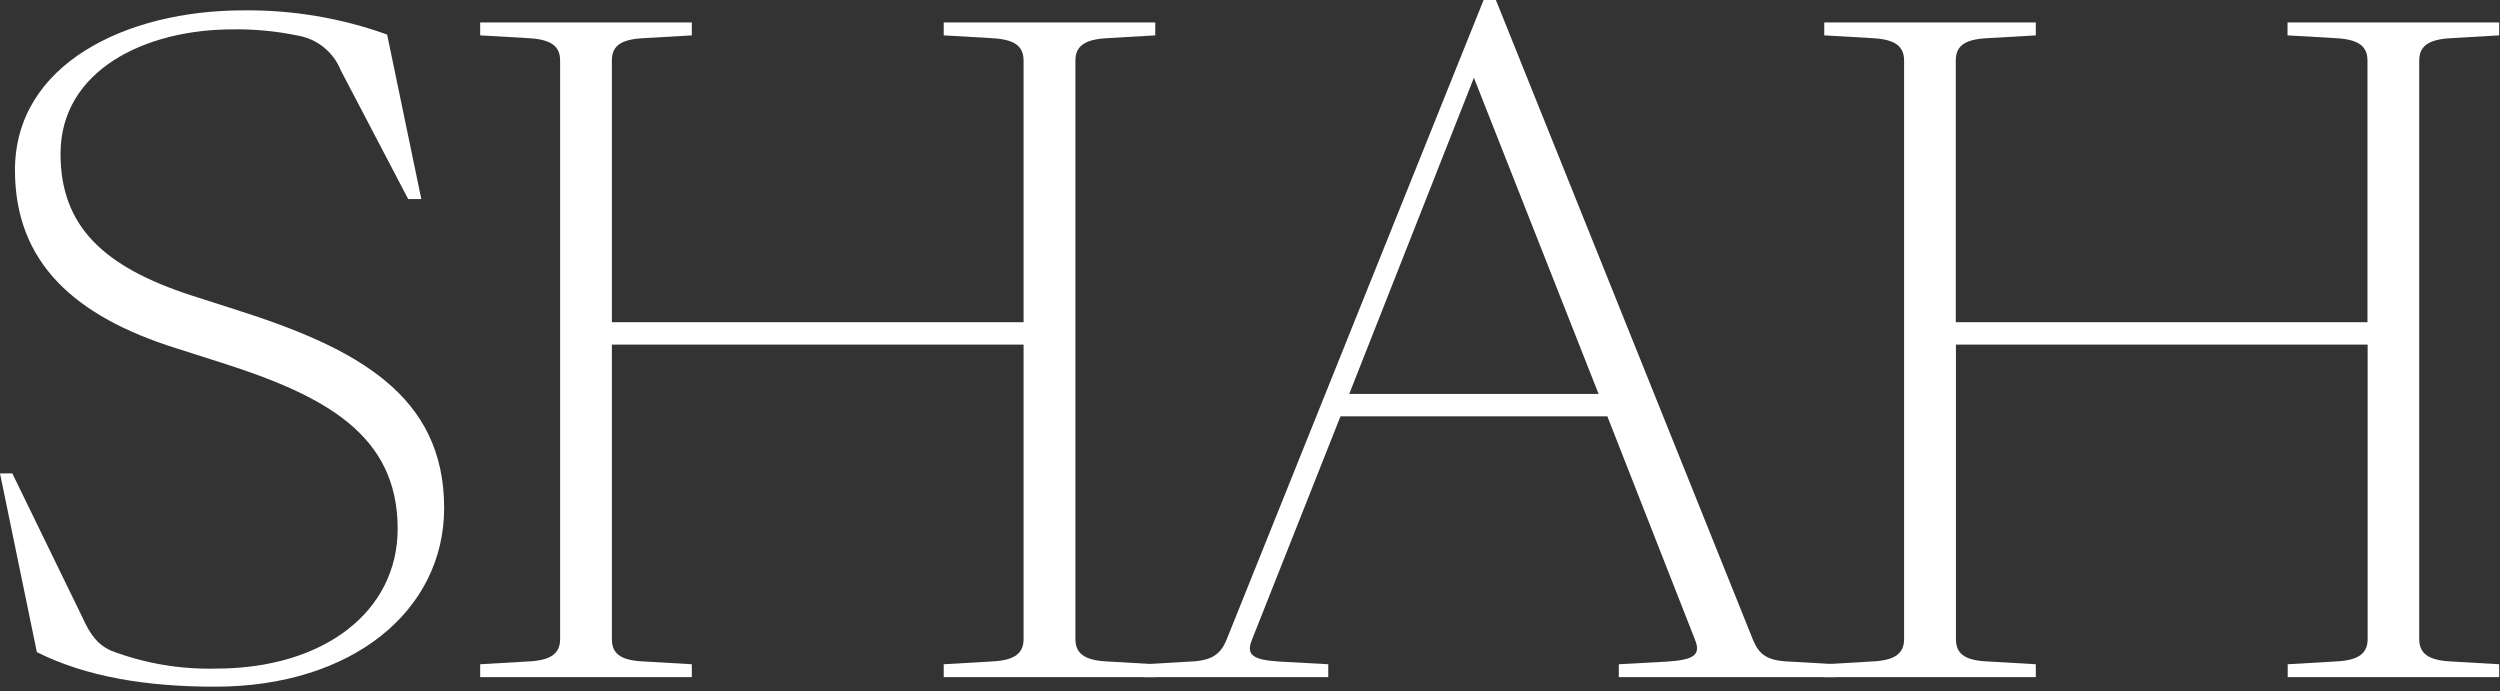
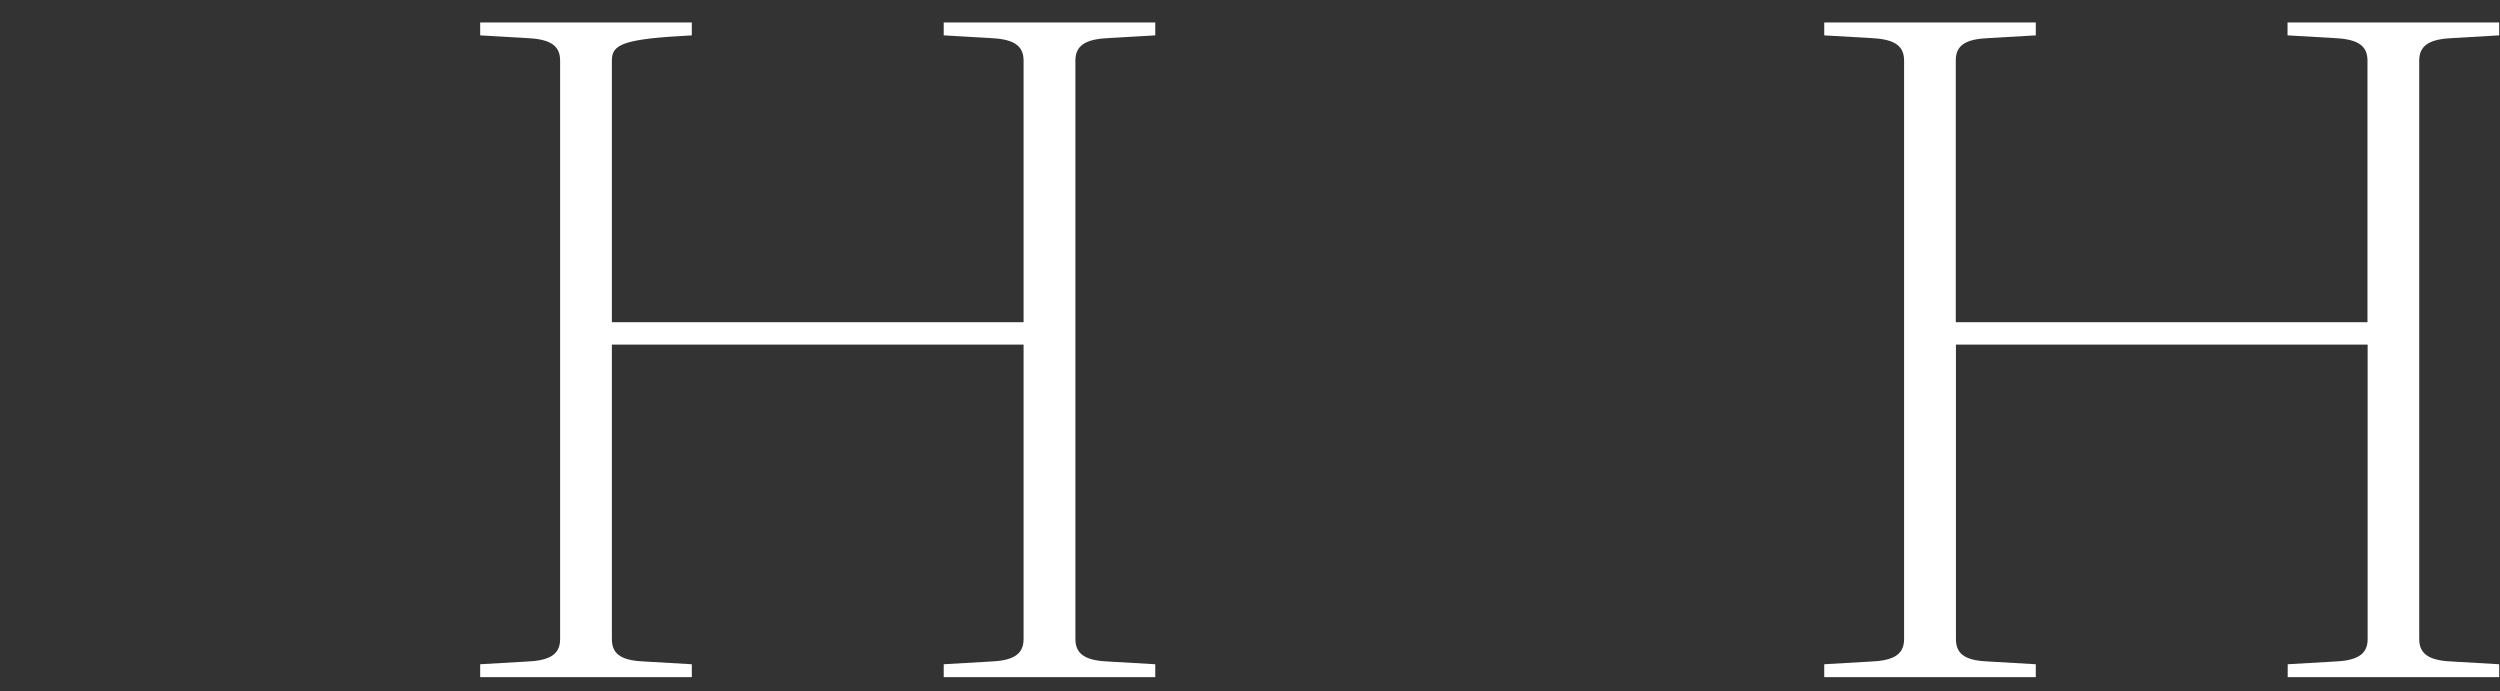
<svg xmlns="http://www.w3.org/2000/svg" width="123" height="34" viewBox="0 0 123 34" fill="none">
  <rect x="0" y="0" width="123" height="34" fill="#333333" stroke="none" />
  <g clip-path="url(#clip0_124_159)">
-     <path d="M1.814 32.086L0 23.29H0.605L4.06 30.386C4.447 31.235 4.792 31.701 5.442 32.005C7.093 32.636 8.855 32.939 10.626 32.895C15.937 32.895 19.565 30.09 19.565 26.014C19.565 21.38 15.982 19.469 10.926 17.854L8.639 17.125C3.669 15.555 0.736 12.92 0.736 8.37C0.736 3.145 6.22 0.51 11.963 0.51C14.378 0.482 16.778 0.885 19.047 1.7L20.729 9.795H20.083L16.759 3.445C16.395 2.541 15.575 1.894 14.6 1.74C13.562 1.528 12.504 1.429 11.444 1.445C7.125 1.445 2.978 3.469 2.978 7.565C2.978 11.135 5.097 13.13 9.416 14.535L11.662 15.255C17.537 17.125 21.852 19.429 21.852 24.99C21.852 30.046 17.327 33.785 10.581 33.785C7.257 33.785 4.274 33.316 1.814 32.086Z" fill="white" />
-     <path d="M23.625 32.681L25.871 32.551C26.953 32.511 27.558 32.255 27.558 31.446V2.975C27.558 2.165 26.953 1.915 25.871 1.87L23.625 1.74V1.105H34.037V1.74L31.791 1.87C30.668 1.915 30.104 2.17 30.104 2.975V15.851H50.36V2.975C50.36 2.165 49.755 1.915 48.678 1.87L46.431 1.74V1.105H56.839V1.74L54.593 1.87C53.515 1.915 52.91 2.17 52.91 2.975V31.446C52.91 32.255 53.515 32.511 54.593 32.551L56.839 32.681V33.316H46.431V32.681L48.678 32.551C49.755 32.511 50.36 32.255 50.36 31.446V16.956H30.104V31.446C30.104 32.255 30.668 32.511 31.791 32.551L34.037 32.681V33.316H23.625V32.681Z" fill="white" />
-     <path d="M88.066 32.551L90.312 32.681V33.316H79.646V32.681L82.019 32.551C83.274 32.466 83.706 32.255 83.401 31.491L79.082 20.485H65.951L61.59 31.491C61.29 32.255 61.677 32.466 62.973 32.551L65.35 32.681V33.316H56.28V32.681L58.526 32.551C59.603 32.511 60.035 32.211 60.34 31.491L72.994 0H73.598L86.252 31.491C86.557 32.211 86.943 32.511 88.066 32.551ZM66.383 19.38H78.65L72.516 3.825L66.383 19.38Z" fill="white" />
+     <path d="M23.625 32.681L25.871 32.551C26.953 32.511 27.558 32.255 27.558 31.446V2.975C27.558 2.165 26.953 1.915 25.871 1.87L23.625 1.74V1.105H34.037V1.74C30.668 1.915 30.104 2.17 30.104 2.975V15.851H50.36V2.975C50.36 2.165 49.755 1.915 48.678 1.87L46.431 1.74V1.105H56.839V1.74L54.593 1.87C53.515 1.915 52.91 2.17 52.91 2.975V31.446C52.91 32.255 53.515 32.511 54.593 32.551L56.839 32.681V33.316H46.431V32.681L48.678 32.551C49.755 32.511 50.36 32.255 50.36 31.446V16.956H30.104V31.446C30.104 32.255 30.668 32.511 31.791 32.551L34.037 32.681V33.316H23.625V32.681Z" fill="white" />
    <path d="M89.753 32.681L91.999 32.551C93.077 32.511 93.681 32.255 93.681 31.446V2.975C93.681 2.165 93.077 1.915 91.999 1.87L89.753 1.74V1.105H100.161V1.74L97.906 1.87C96.783 1.915 96.224 2.17 96.224 2.975V15.851H116.48V2.975C116.48 2.165 115.875 1.915 114.793 1.87L112.547 1.74V1.105H122.959V1.74L120.713 1.87C119.631 1.915 119.026 2.17 119.026 2.975V31.446C119.026 32.255 119.631 32.511 120.713 32.551L122.959 32.681V33.316H112.555V32.681L114.801 32.551C115.883 32.511 116.488 32.255 116.488 31.446V16.956H96.232V31.446C96.232 32.255 96.791 32.511 97.915 32.551L100.161 32.681V33.316H89.753V32.681Z" fill="white" />
  </g>
  <defs>
    <clipPath id="clip0_124_159">
      <rect width="123" height="34" fill="white" />
    </clipPath>
  </defs>
</svg>